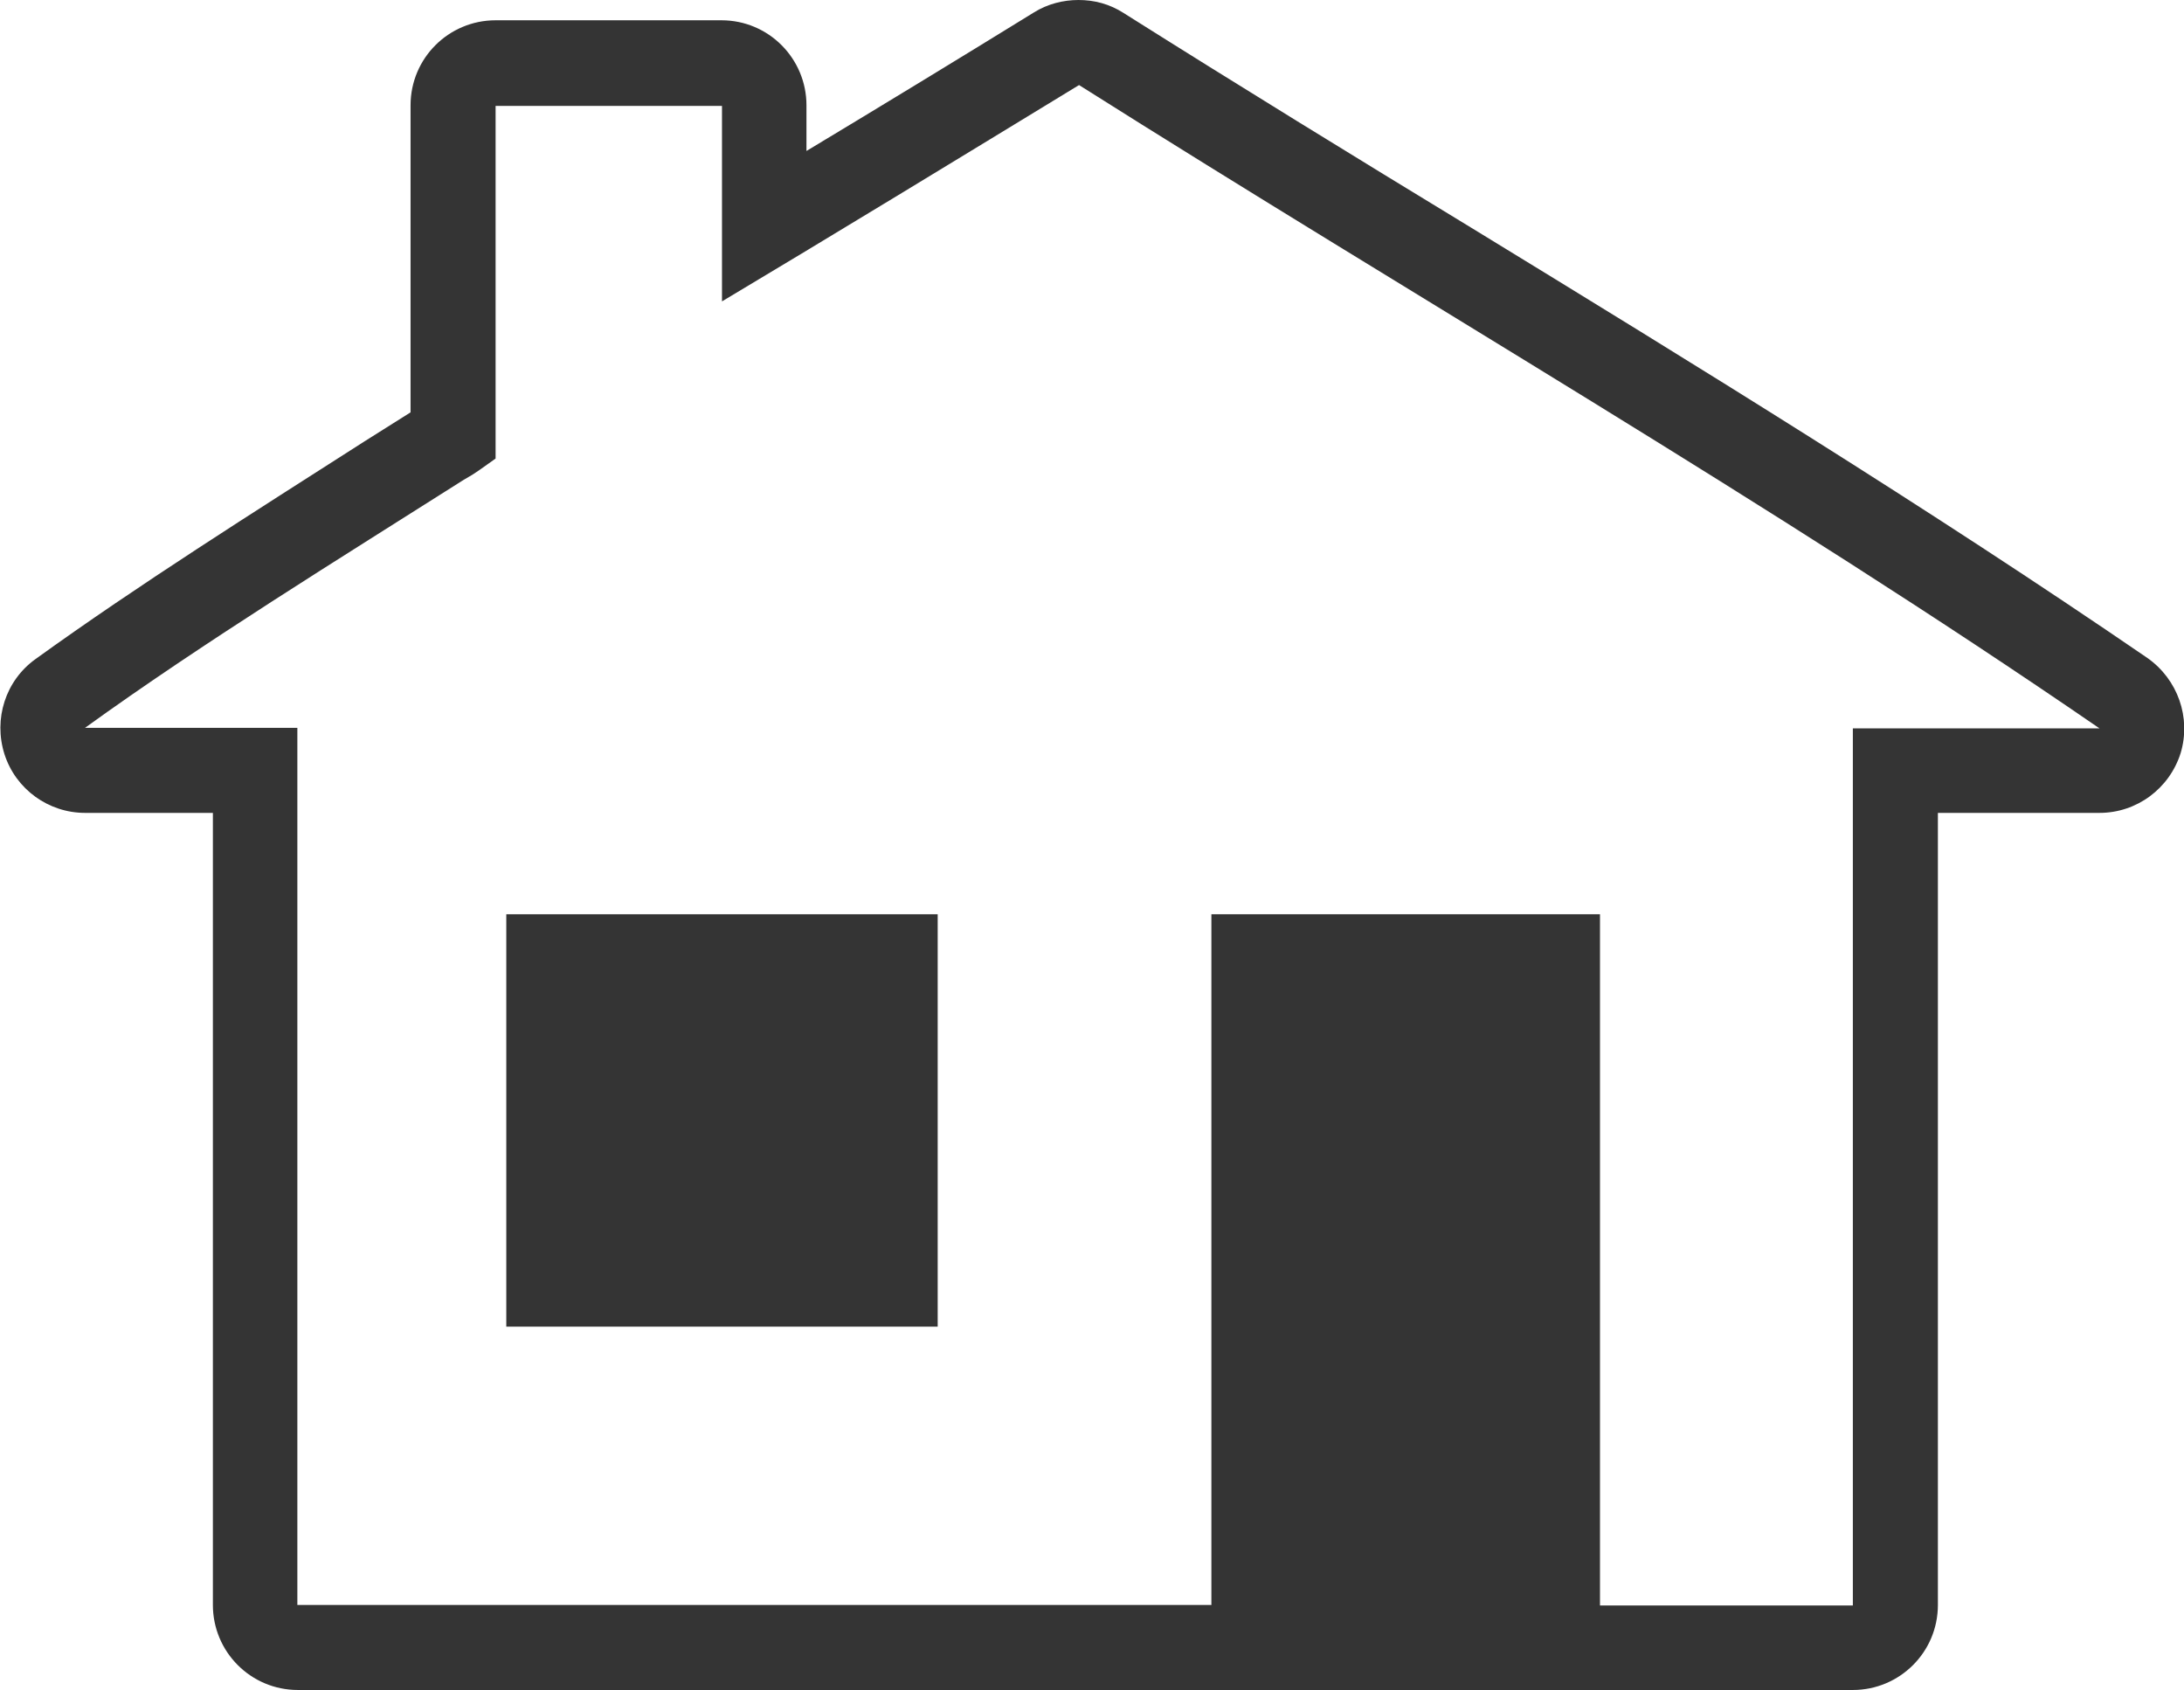
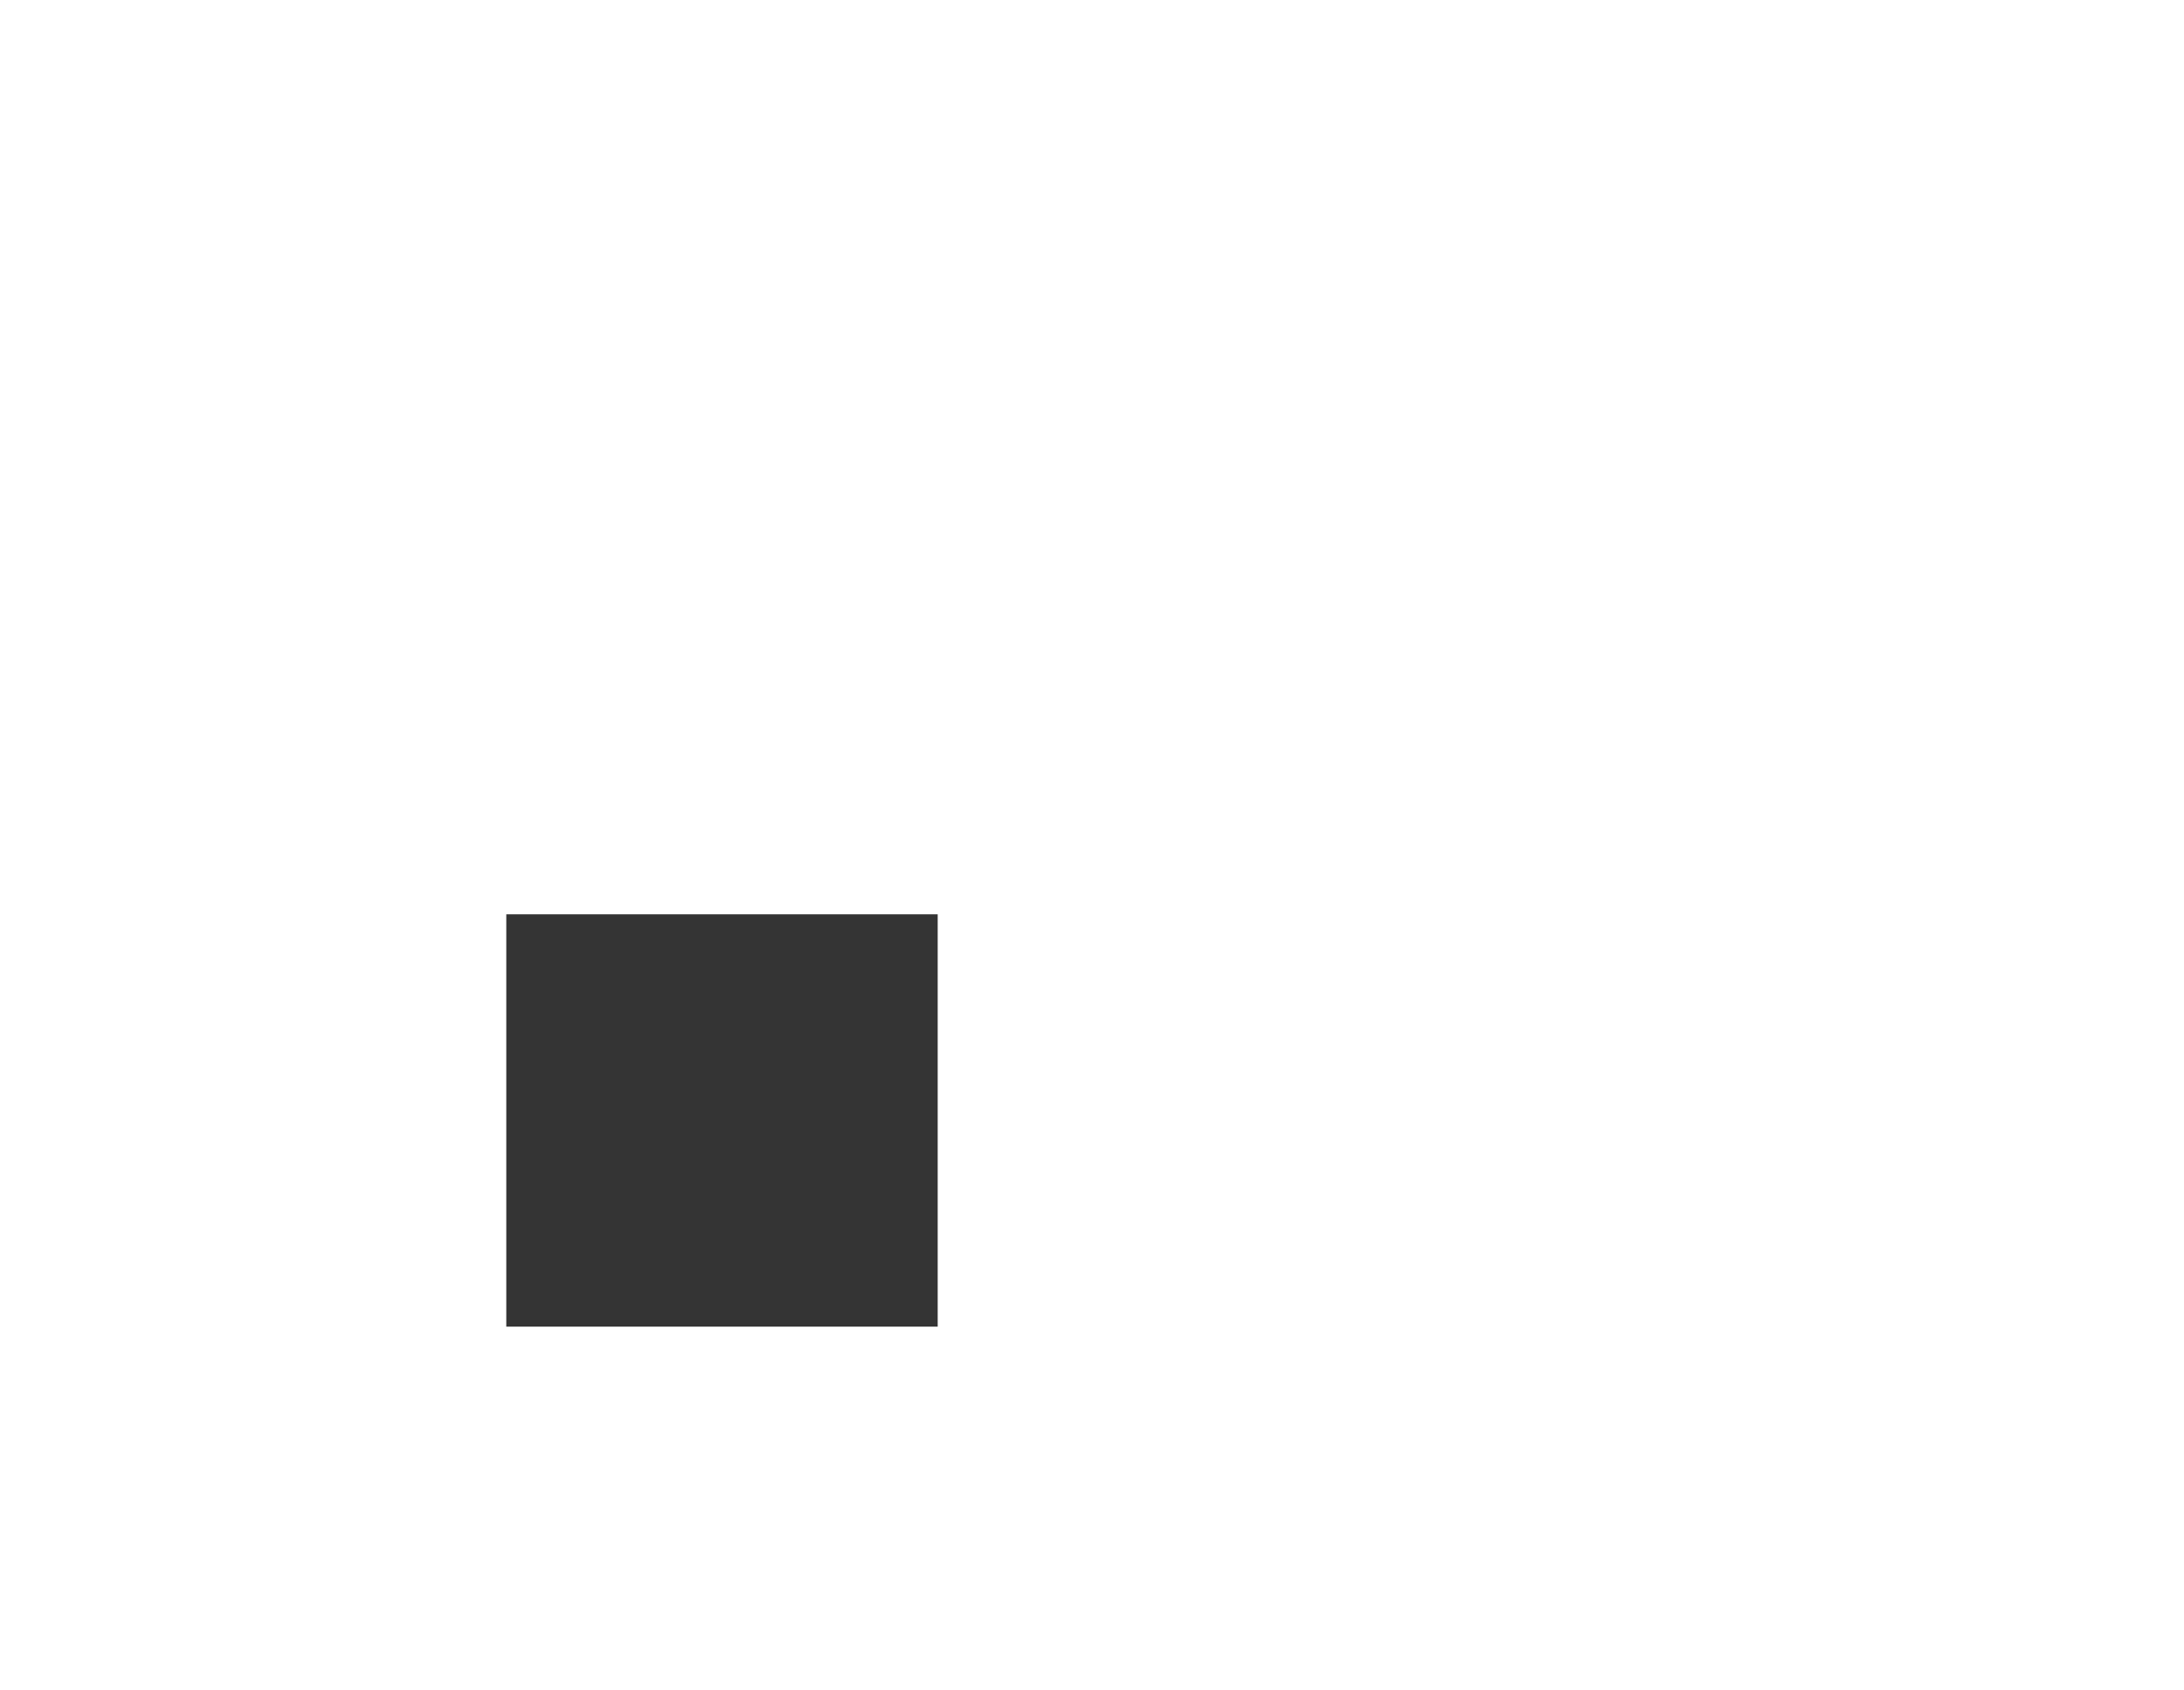
<svg xmlns="http://www.w3.org/2000/svg" version="1.1" id="Ebene_1" x="0px" y="0px" width="387.8px" height="300px" viewBox="0 0 387.8 300" style="enable-background:new 0 0 387.8 300;" xml:space="preserve">
  <style type="text/css">
	.st0{fill:#343434;}
</style>
  <g>
-     <path class="st0" d="M381.3,116.8c-39-26.7-80.2-52-120.1-76.4C240.8,28,219.8,15.1,199.5,2.3c-2.5-1.6-5.2-2.3-8-2.3   c-2.7,0-5.5,0.7-7.9,2.2c-13.3,8.2-27.1,16.6-40.4,24.6v-8.1c0-8.3-6.7-15.1-15.1-15.1h-2H89.4h-1.4c-8.3,0-15.1,6.7-15.1,15.1   v54.5l-8.1,5.1C45.1,90.9,24.6,103.8,6.3,117c-5.3,3.8-7.5,10.6-5.5,16.9c2,6.2,7.8,10.4,14.3,10.4h22.7v140.6   c0,8.3,6.7,15.1,15.1,15.1h34.6h117.2h54.1h52.8H329c8.3,0,15.1-6.7,15.1-15.1V144.3h28.7c6.6,0,12.4-4.3,14.4-10.6   C389.1,127.4,386.7,120.6,381.3,116.8z M329,129.3c0,50.2,0,100.4,0,155.7c-6.1,0-11.9,0-17.5,0c-9.3,0-18.2,0-27.4,0V162.3h-69   v122.6h-10.5c-38.4,0-79.7,0-117.2,0c-12,0-23.6,0-34.6,0c0-55.2,0-105.5,0-155.7c-15.1,0-25.3,0-37.7,0   c20.9-15.1,45.3-30.1,67.2-44c1.6-1,0.7-0.2,5.7-3.8V18.8h1.4c12.7,0,25.3,0,36.8,0c0.4,0,2,0,2,0c0,15.1,0,23.7,0,34.7   c20.1-12,42.4-25.6,63.4-38.4c59.8,37.8,122.7,74,181.2,114.2C358.3,129.3,344,129.3,329,129.3z" />
    <rect x="89.9" y="162.3" class="st0" width="76.6" height="73.2" />
  </g>
</svg>